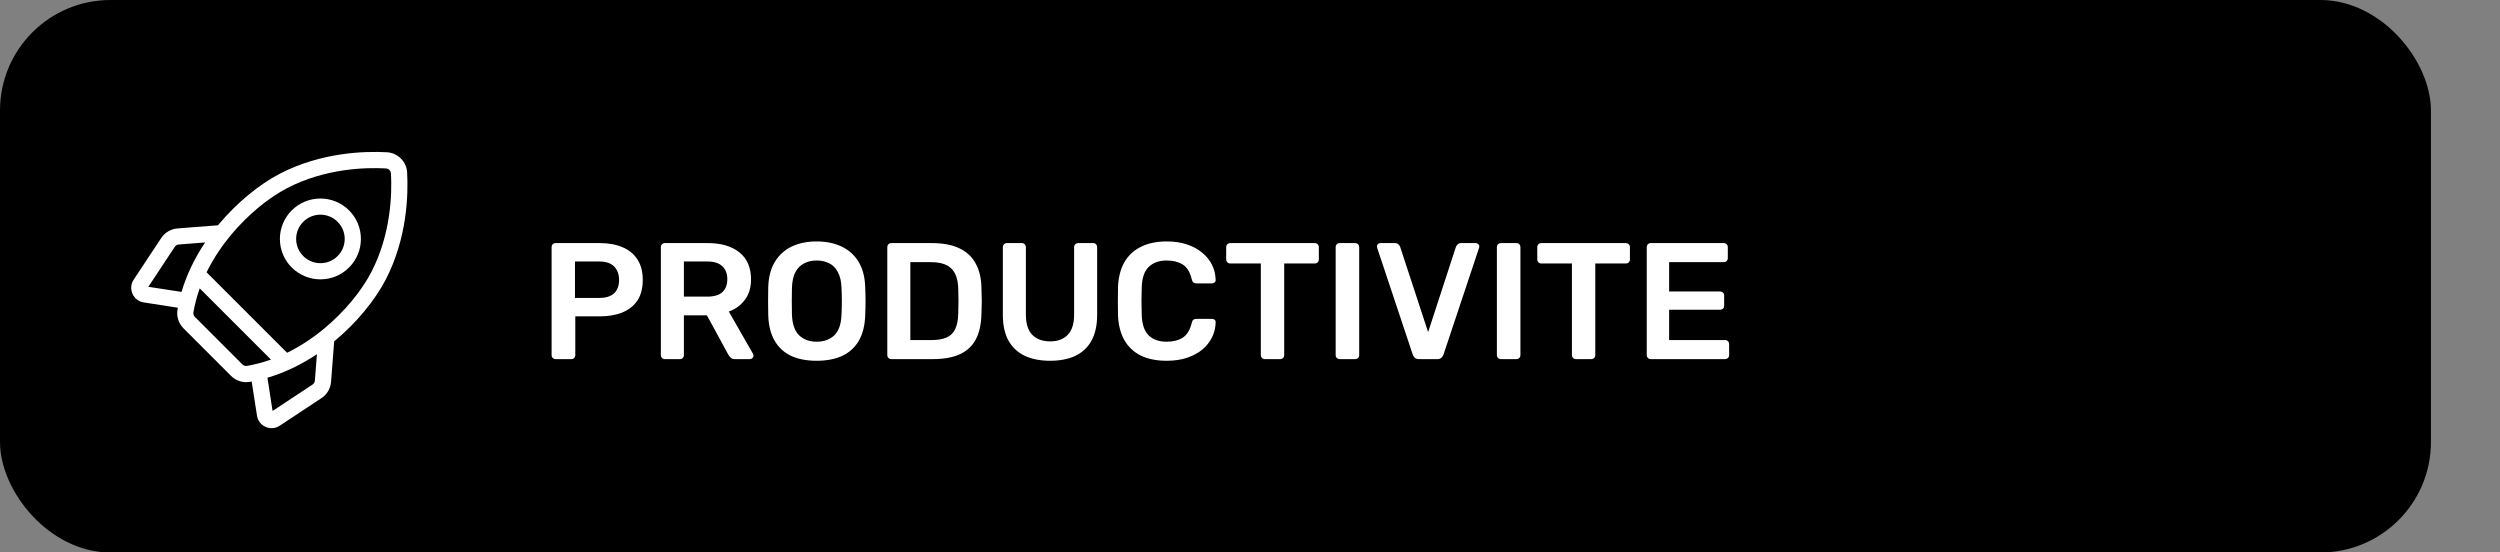
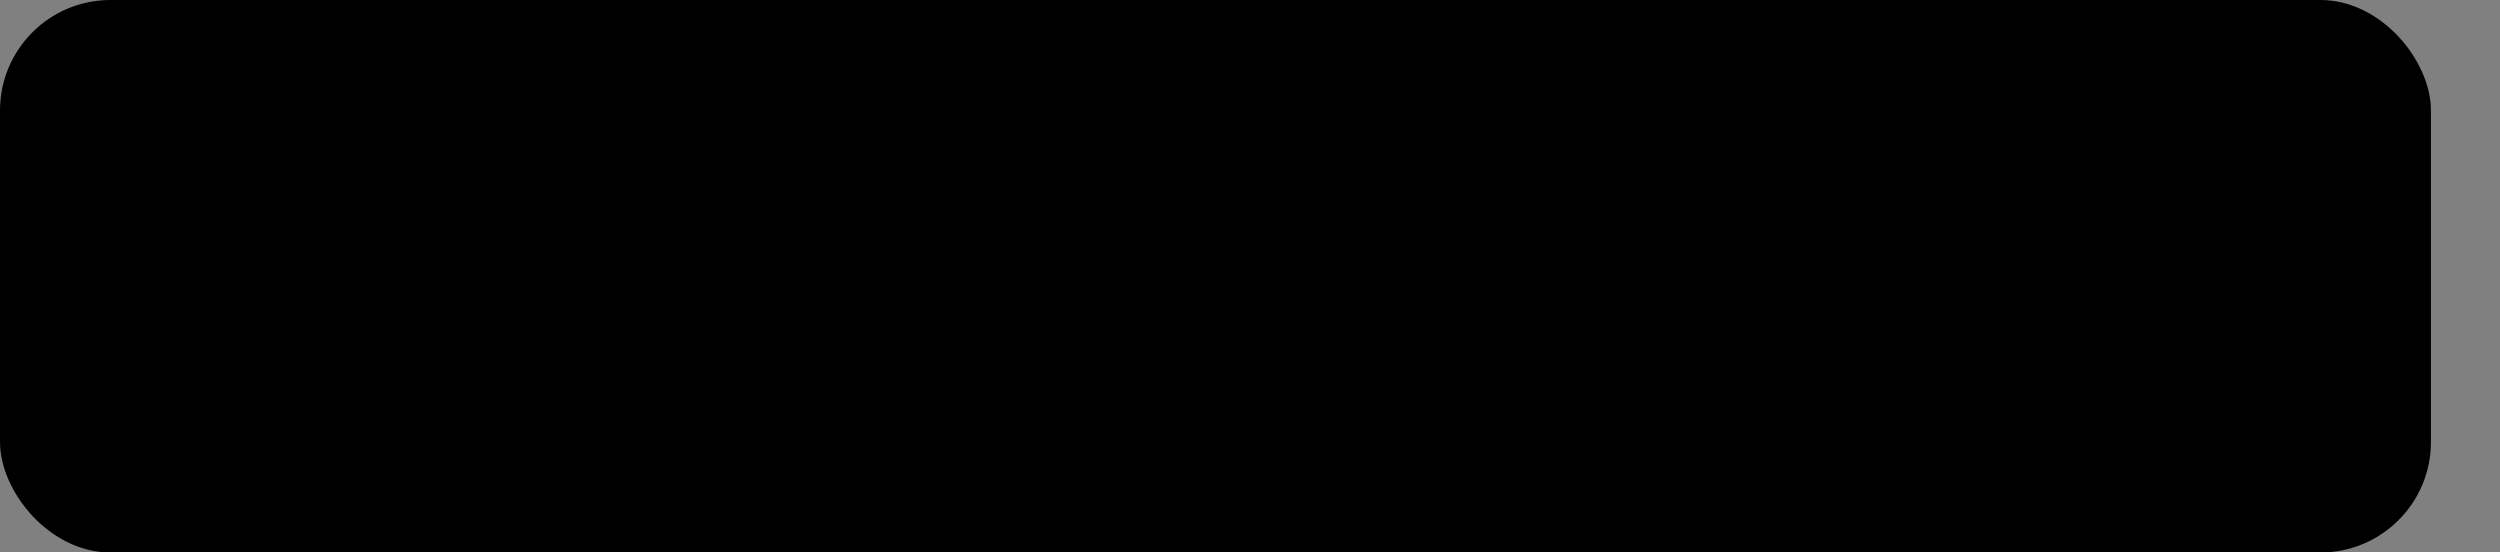
<svg xmlns="http://www.w3.org/2000/svg" width="181" height="40" viewBox="0 0 181 40" fill="none">
  <rect x="0" y="0" width="181" height="40" fill="#808080" stroke="none" />
  <rect width="176" height="40" rx="8" fill="black" />
  <g clip-path="url(#clip0_1246_4485)">
    <path d="M29.477 12.492C29.434 11.699 28.801 11.066 28.008 11.023C26.406 10.937 23.269 11.019 20.269 12.573C18.742 13.362 17.124 14.706 15.831 16.253C15.816 16.272 15.8 16.292 15.784 16.311L12.854 16.538C12.374 16.577 11.944 16.827 11.675 17.229L9.678 20.248C9.475 20.553 9.444 20.935 9.593 21.271C9.741 21.607 10.046 21.841 10.409 21.896L12.878 22.279C12.87 22.326 12.862 22.377 12.851 22.423C12.769 22.916 12.933 23.419 13.288 23.775L16.726 27.212C17.019 27.505 17.417 27.669 17.824 27.669C17.906 27.669 17.992 27.661 18.078 27.649C18.125 27.641 18.175 27.633 18.222 27.622L18.605 30.09C18.66 30.453 18.894 30.758 19.23 30.906C19.371 30.969 19.519 31 19.664 31C19.871 31 20.074 30.941 20.254 30.82L23.277 28.821C23.68 28.555 23.933 28.125 23.969 27.641L24.195 24.712C24.215 24.696 24.234 24.681 24.254 24.665C25.801 23.376 27.141 21.759 27.934 20.228C29.481 17.233 29.563 14.097 29.477 12.492ZM22.625 27.844L19.734 29.754L19.363 27.348C20.586 26.989 21.793 26.415 22.945 25.642L22.797 27.547C22.789 27.672 22.726 27.778 22.625 27.844ZM17.55 26.384L14.112 22.947C14.027 22.861 13.983 22.736 14.003 22.619C14.105 22.009 14.265 21.427 14.46 20.877L19.617 26.032C18.96 26.266 18.371 26.407 17.878 26.489C17.761 26.512 17.64 26.47 17.55 26.384ZM12.944 17.701L14.851 17.553C14.081 18.705 13.503 19.912 13.144 21.134L10.741 20.764L12.651 17.873C12.718 17.772 12.823 17.709 12.944 17.701ZM23.496 23.767C22.551 24.556 21.629 25.126 20.785 25.54L14.956 19.713C15.499 18.608 16.16 17.686 16.73 17.002C17.925 15.569 19.41 14.335 20.804 13.612C23.558 12.187 26.457 12.113 27.942 12.195C28.137 12.206 28.293 12.363 28.305 12.558C28.387 14.042 28.309 16.94 26.887 19.693C26.164 21.088 24.93 22.572 23.496 23.767Z" fill="white" />
-     <path d="M23.199 20.225C23.949 20.225 24.699 19.939 25.269 19.369C25.824 18.815 26.129 18.08 26.129 17.299C26.129 16.518 25.824 15.78 25.269 15.229C24.129 14.089 22.269 14.089 21.125 15.229C20.57 15.784 20.265 16.518 20.265 17.299C20.265 18.08 20.57 18.819 21.125 19.369C21.699 19.939 22.449 20.225 23.199 20.225ZM21.957 16.057C22.3 15.714 22.75 15.542 23.199 15.542C23.648 15.542 24.097 15.714 24.441 16.057C24.773 16.389 24.957 16.831 24.957 17.299C24.957 17.768 24.773 18.209 24.441 18.541C23.758 19.225 22.64 19.225 21.957 18.541C21.625 18.209 21.441 17.768 21.441 17.299C21.441 16.831 21.625 16.389 21.957 16.057Z" fill="white" />
  </g>
-   <path d="M40.224 26C40.144 26 40.076 25.972 40.02 25.916C39.964 25.86 39.936 25.792 39.936 25.712V17.9C39.936 17.812 39.964 17.74 40.02 17.684C40.076 17.628 40.144 17.6 40.224 17.6H43.44C44.064 17.6 44.608 17.7 45.072 17.9C45.536 18.092 45.896 18.388 46.152 18.788C46.408 19.18 46.536 19.672 46.536 20.264C46.536 20.864 46.408 21.36 46.152 21.752C45.896 22.136 45.536 22.424 45.072 22.616C44.608 22.808 44.064 22.904 43.44 22.904H41.652V25.712C41.652 25.792 41.624 25.86 41.568 25.916C41.52 25.972 41.452 26 41.364 26H40.224ZM41.628 21.572H43.38C43.844 21.572 44.2 21.464 44.448 21.248C44.696 21.024 44.82 20.696 44.82 20.264C44.82 19.864 44.704 19.544 44.472 19.304C44.24 19.056 43.876 18.932 43.38 18.932H41.628V21.572ZM48.134 26C48.054 26 47.986 25.972 47.93 25.916C47.874 25.86 47.846 25.792 47.846 25.712V17.9C47.846 17.812 47.874 17.74 47.93 17.684C47.986 17.628 48.054 17.6 48.134 17.6H51.242C52.21 17.6 52.974 17.824 53.534 18.272C54.094 18.72 54.374 19.372 54.374 20.228C54.374 20.82 54.226 21.312 53.93 21.704C53.642 22.096 53.254 22.38 52.766 22.556L54.518 25.616C54.542 25.664 54.554 25.708 54.554 25.748C54.554 25.82 54.526 25.88 54.47 25.928C54.422 25.976 54.366 26 54.302 26H53.21C53.074 26 52.97 25.964 52.898 25.892C52.826 25.82 52.77 25.748 52.73 25.676L51.182 22.832H49.514V25.712C49.514 25.792 49.486 25.86 49.43 25.916C49.382 25.972 49.314 26 49.226 26H48.134ZM49.514 21.476H51.206C51.694 21.476 52.058 21.368 52.298 21.152C52.538 20.928 52.658 20.616 52.658 20.216C52.658 19.816 52.538 19.504 52.298 19.28C52.066 19.048 51.702 18.932 51.206 18.932H49.514V21.476ZM59.125 26.12C58.413 26.12 57.801 26.004 57.289 25.772C56.777 25.532 56.377 25.168 56.089 24.68C55.801 24.184 55.645 23.568 55.621 22.832C55.613 22.488 55.609 22.148 55.609 21.812C55.609 21.476 55.613 21.132 55.621 20.78C55.645 20.052 55.805 19.444 56.101 18.956C56.397 18.468 56.801 18.1 57.313 17.852C57.833 17.604 58.437 17.48 59.125 17.48C59.813 17.48 60.417 17.604 60.937 17.852C61.457 18.1 61.865 18.468 62.161 18.956C62.457 19.444 62.617 20.052 62.641 20.78C62.657 21.132 62.665 21.476 62.665 21.812C62.665 22.148 62.657 22.488 62.641 22.832C62.617 23.568 62.461 24.184 62.173 24.68C61.885 25.168 61.481 25.532 60.961 25.772C60.449 26.004 59.837 26.12 59.125 26.12ZM59.125 24.74C59.645 24.74 60.069 24.588 60.397 24.284C60.725 23.972 60.901 23.468 60.925 22.772C60.941 22.42 60.949 22.096 60.949 21.8C60.949 21.496 60.941 21.172 60.925 20.828C60.909 20.364 60.821 19.988 60.661 19.7C60.509 19.404 60.301 19.192 60.037 19.064C59.773 18.928 59.469 18.86 59.125 18.86C58.789 18.86 58.489 18.928 58.225 19.064C57.961 19.192 57.749 19.404 57.589 19.7C57.437 19.988 57.353 20.364 57.337 20.828C57.329 21.172 57.325 21.496 57.325 21.8C57.325 22.096 57.329 22.42 57.337 22.772C57.361 23.468 57.537 23.972 57.865 24.284C58.193 24.588 58.613 24.74 59.125 24.74ZM64.529 26C64.449 26 64.381 25.972 64.325 25.916C64.269 25.86 64.241 25.792 64.241 25.712V17.9C64.241 17.812 64.269 17.74 64.325 17.684C64.381 17.628 64.449 17.6 64.529 17.6H67.457C68.265 17.6 68.929 17.724 69.449 17.972C69.977 18.22 70.373 18.588 70.637 19.076C70.909 19.564 71.049 20.16 71.057 20.864C71.073 21.216 71.081 21.528 71.081 21.8C71.081 22.072 71.073 22.38 71.057 22.724C71.041 23.468 70.905 24.084 70.649 24.572C70.393 25.052 70.005 25.412 69.485 25.652C68.973 25.884 68.317 26 67.517 26H64.529ZM65.909 24.62H67.457C67.905 24.62 68.269 24.556 68.549 24.428C68.829 24.3 69.033 24.096 69.161 23.816C69.297 23.528 69.369 23.152 69.377 22.688C69.385 22.448 69.389 22.24 69.389 22.064C69.397 21.88 69.397 21.7 69.389 21.524C69.389 21.34 69.385 21.132 69.377 20.9C69.361 20.244 69.197 19.76 68.885 19.448C68.573 19.136 68.077 18.98 67.397 18.98H65.909V24.62ZM76.026 26.12C75.33 26.12 74.726 26.004 74.214 25.772C73.702 25.532 73.306 25.168 73.026 24.68C72.746 24.184 72.606 23.552 72.606 22.784V17.9C72.606 17.812 72.634 17.74 72.69 17.684C72.746 17.628 72.814 17.6 72.894 17.6H73.986C74.074 17.6 74.142 17.628 74.19 17.684C74.246 17.74 74.274 17.812 74.274 17.9V22.784C74.274 23.44 74.43 23.928 74.742 24.248C75.054 24.56 75.482 24.716 76.026 24.716C76.57 24.716 76.994 24.56 77.298 24.248C77.61 23.928 77.766 23.44 77.766 22.784V17.9C77.766 17.812 77.794 17.74 77.85 17.684C77.906 17.628 77.978 17.6 78.066 17.6H79.146C79.234 17.6 79.302 17.628 79.35 17.684C79.406 17.74 79.434 17.812 79.434 17.9V22.784C79.434 23.552 79.294 24.184 79.014 24.68C78.742 25.168 78.35 25.532 77.838 25.772C77.334 26.004 76.73 26.12 76.026 26.12ZM84.473 26.12C83.729 26.12 83.097 25.992 82.577 25.736C82.065 25.472 81.673 25.1 81.401 24.62C81.129 24.132 80.977 23.548 80.945 22.868C80.937 22.54 80.933 22.188 80.933 21.812C80.933 21.436 80.937 21.076 80.945 20.732C80.977 20.06 81.129 19.48 81.401 18.992C81.681 18.504 82.077 18.132 82.589 17.876C83.109 17.612 83.737 17.48 84.473 17.48C85.017 17.48 85.505 17.552 85.937 17.696C86.369 17.84 86.737 18.04 87.041 18.296C87.345 18.544 87.581 18.836 87.749 19.172C87.917 19.508 88.005 19.872 88.013 20.264C88.021 20.336 87.997 20.396 87.941 20.444C87.893 20.492 87.833 20.516 87.761 20.516H86.621C86.533 20.516 86.461 20.496 86.405 20.456C86.349 20.408 86.309 20.332 86.285 20.228C86.157 19.7 85.937 19.34 85.625 19.148C85.313 18.956 84.925 18.86 84.461 18.86C83.925 18.86 83.497 19.012 83.177 19.316C82.857 19.612 82.685 20.104 82.661 20.792C82.637 21.448 82.637 22.12 82.661 22.808C82.685 23.496 82.857 23.992 83.177 24.296C83.497 24.592 83.925 24.74 84.461 24.74C84.925 24.74 85.313 24.644 85.625 24.452C85.937 24.252 86.157 23.892 86.285 23.372C86.309 23.26 86.349 23.184 86.405 23.144C86.461 23.104 86.533 23.084 86.621 23.084H87.761C87.833 23.084 87.893 23.108 87.941 23.156C87.997 23.204 88.021 23.264 88.013 23.336C88.005 23.728 87.917 24.092 87.749 24.428C87.581 24.764 87.345 25.06 87.041 25.316C86.737 25.564 86.369 25.76 85.937 25.904C85.505 26.048 85.017 26.12 84.473 26.12ZM91.572 26C91.492 26 91.424 25.972 91.368 25.916C91.312 25.86 91.284 25.792 91.284 25.712V19.076H89.064C88.984 19.076 88.916 19.048 88.86 18.992C88.804 18.936 88.776 18.868 88.776 18.788V17.9C88.776 17.812 88.804 17.74 88.86 17.684C88.916 17.628 88.984 17.6 89.064 17.6H95.184C95.272 17.6 95.344 17.628 95.4 17.684C95.456 17.74 95.484 17.812 95.484 17.9V18.788C95.484 18.868 95.456 18.936 95.4 18.992C95.344 19.048 95.272 19.076 95.184 19.076H92.976V25.712C92.976 25.792 92.948 25.86 92.892 25.916C92.836 25.972 92.764 26 92.676 26H91.572ZM96.99 26C96.91 26 96.842 25.972 96.786 25.916C96.73 25.86 96.702 25.792 96.702 25.712V17.888C96.702 17.808 96.73 17.74 96.786 17.684C96.842 17.628 96.91 17.6 96.99 17.6H98.118C98.206 17.6 98.274 17.628 98.322 17.684C98.378 17.74 98.406 17.808 98.406 17.888V25.712C98.406 25.792 98.378 25.86 98.322 25.916C98.274 25.972 98.206 26 98.118 26H96.99ZM102.736 26C102.608 26 102.508 25.968 102.436 25.904C102.364 25.84 102.312 25.76 102.28 25.664L99.712 17.96C99.696 17.92 99.688 17.884 99.688 17.852C99.688 17.78 99.712 17.72 99.76 17.672C99.808 17.624 99.868 17.6 99.94 17.6H100.996C101.108 17.6 101.192 17.632 101.248 17.696C101.312 17.752 101.352 17.808 101.368 17.864L103.396 24.044L105.412 17.864C105.436 17.808 105.476 17.752 105.532 17.696C105.596 17.632 105.684 17.6 105.796 17.6H106.852C106.916 17.6 106.972 17.624 107.02 17.672C107.076 17.72 107.104 17.78 107.104 17.852C107.104 17.884 107.096 17.92 107.08 17.96L104.512 25.664C104.48 25.76 104.428 25.84 104.356 25.904C104.284 25.968 104.184 26 104.056 26H102.736ZM108.662 26C108.582 26 108.514 25.972 108.458 25.916C108.402 25.86 108.374 25.792 108.374 25.712V17.888C108.374 17.808 108.402 17.74 108.458 17.684C108.514 17.628 108.582 17.6 108.662 17.6H109.79C109.878 17.6 109.946 17.628 109.994 17.684C110.05 17.74 110.078 17.808 110.078 17.888V25.712C110.078 25.792 110.05 25.86 109.994 25.916C109.946 25.972 109.878 26 109.79 26H108.662ZM114.095 26C114.015 26 113.947 25.972 113.891 25.916C113.835 25.86 113.807 25.792 113.807 25.712V19.076H111.587C111.507 19.076 111.439 19.048 111.383 18.992C111.327 18.936 111.299 18.868 111.299 18.788V17.9C111.299 17.812 111.327 17.74 111.383 17.684C111.439 17.628 111.507 17.6 111.587 17.6H117.707C117.795 17.6 117.867 17.628 117.923 17.684C117.979 17.74 118.007 17.812 118.007 17.9V18.788C118.007 18.868 117.979 18.936 117.923 18.992C117.867 19.048 117.795 19.076 117.707 19.076H115.499V25.712C115.499 25.792 115.471 25.86 115.415 25.916C115.359 25.972 115.287 26 115.199 26H114.095ZM119.513 26C119.433 26 119.365 25.972 119.309 25.916C119.253 25.86 119.225 25.792 119.225 25.712V17.9C119.225 17.812 119.253 17.74 119.309 17.684C119.365 17.628 119.433 17.6 119.513 17.6H124.793C124.881 17.6 124.953 17.628 125.009 17.684C125.065 17.74 125.093 17.812 125.093 17.9V18.692C125.093 18.772 125.065 18.84 125.009 18.896C124.953 18.952 124.881 18.98 124.793 18.98H120.845V21.104H124.529C124.617 21.104 124.689 21.132 124.745 21.188C124.801 21.236 124.829 21.304 124.829 21.392V22.136C124.829 22.224 124.801 22.296 124.745 22.352C124.689 22.4 124.617 22.424 124.529 22.424H120.845V24.62H124.889C124.977 24.62 125.049 24.648 125.105 24.704C125.161 24.76 125.189 24.832 125.189 24.92V25.712C125.189 25.792 125.161 25.86 125.105 25.916C125.049 25.972 124.977 26 124.889 26H119.513Z" fill="white" />
  <defs>
    <clipPath id="clip0_1246_4485">
-       <rect width="21" height="20" fill="white" transform="translate(9 11)" />
-     </clipPath>
+       </clipPath>
  </defs>
</svg>